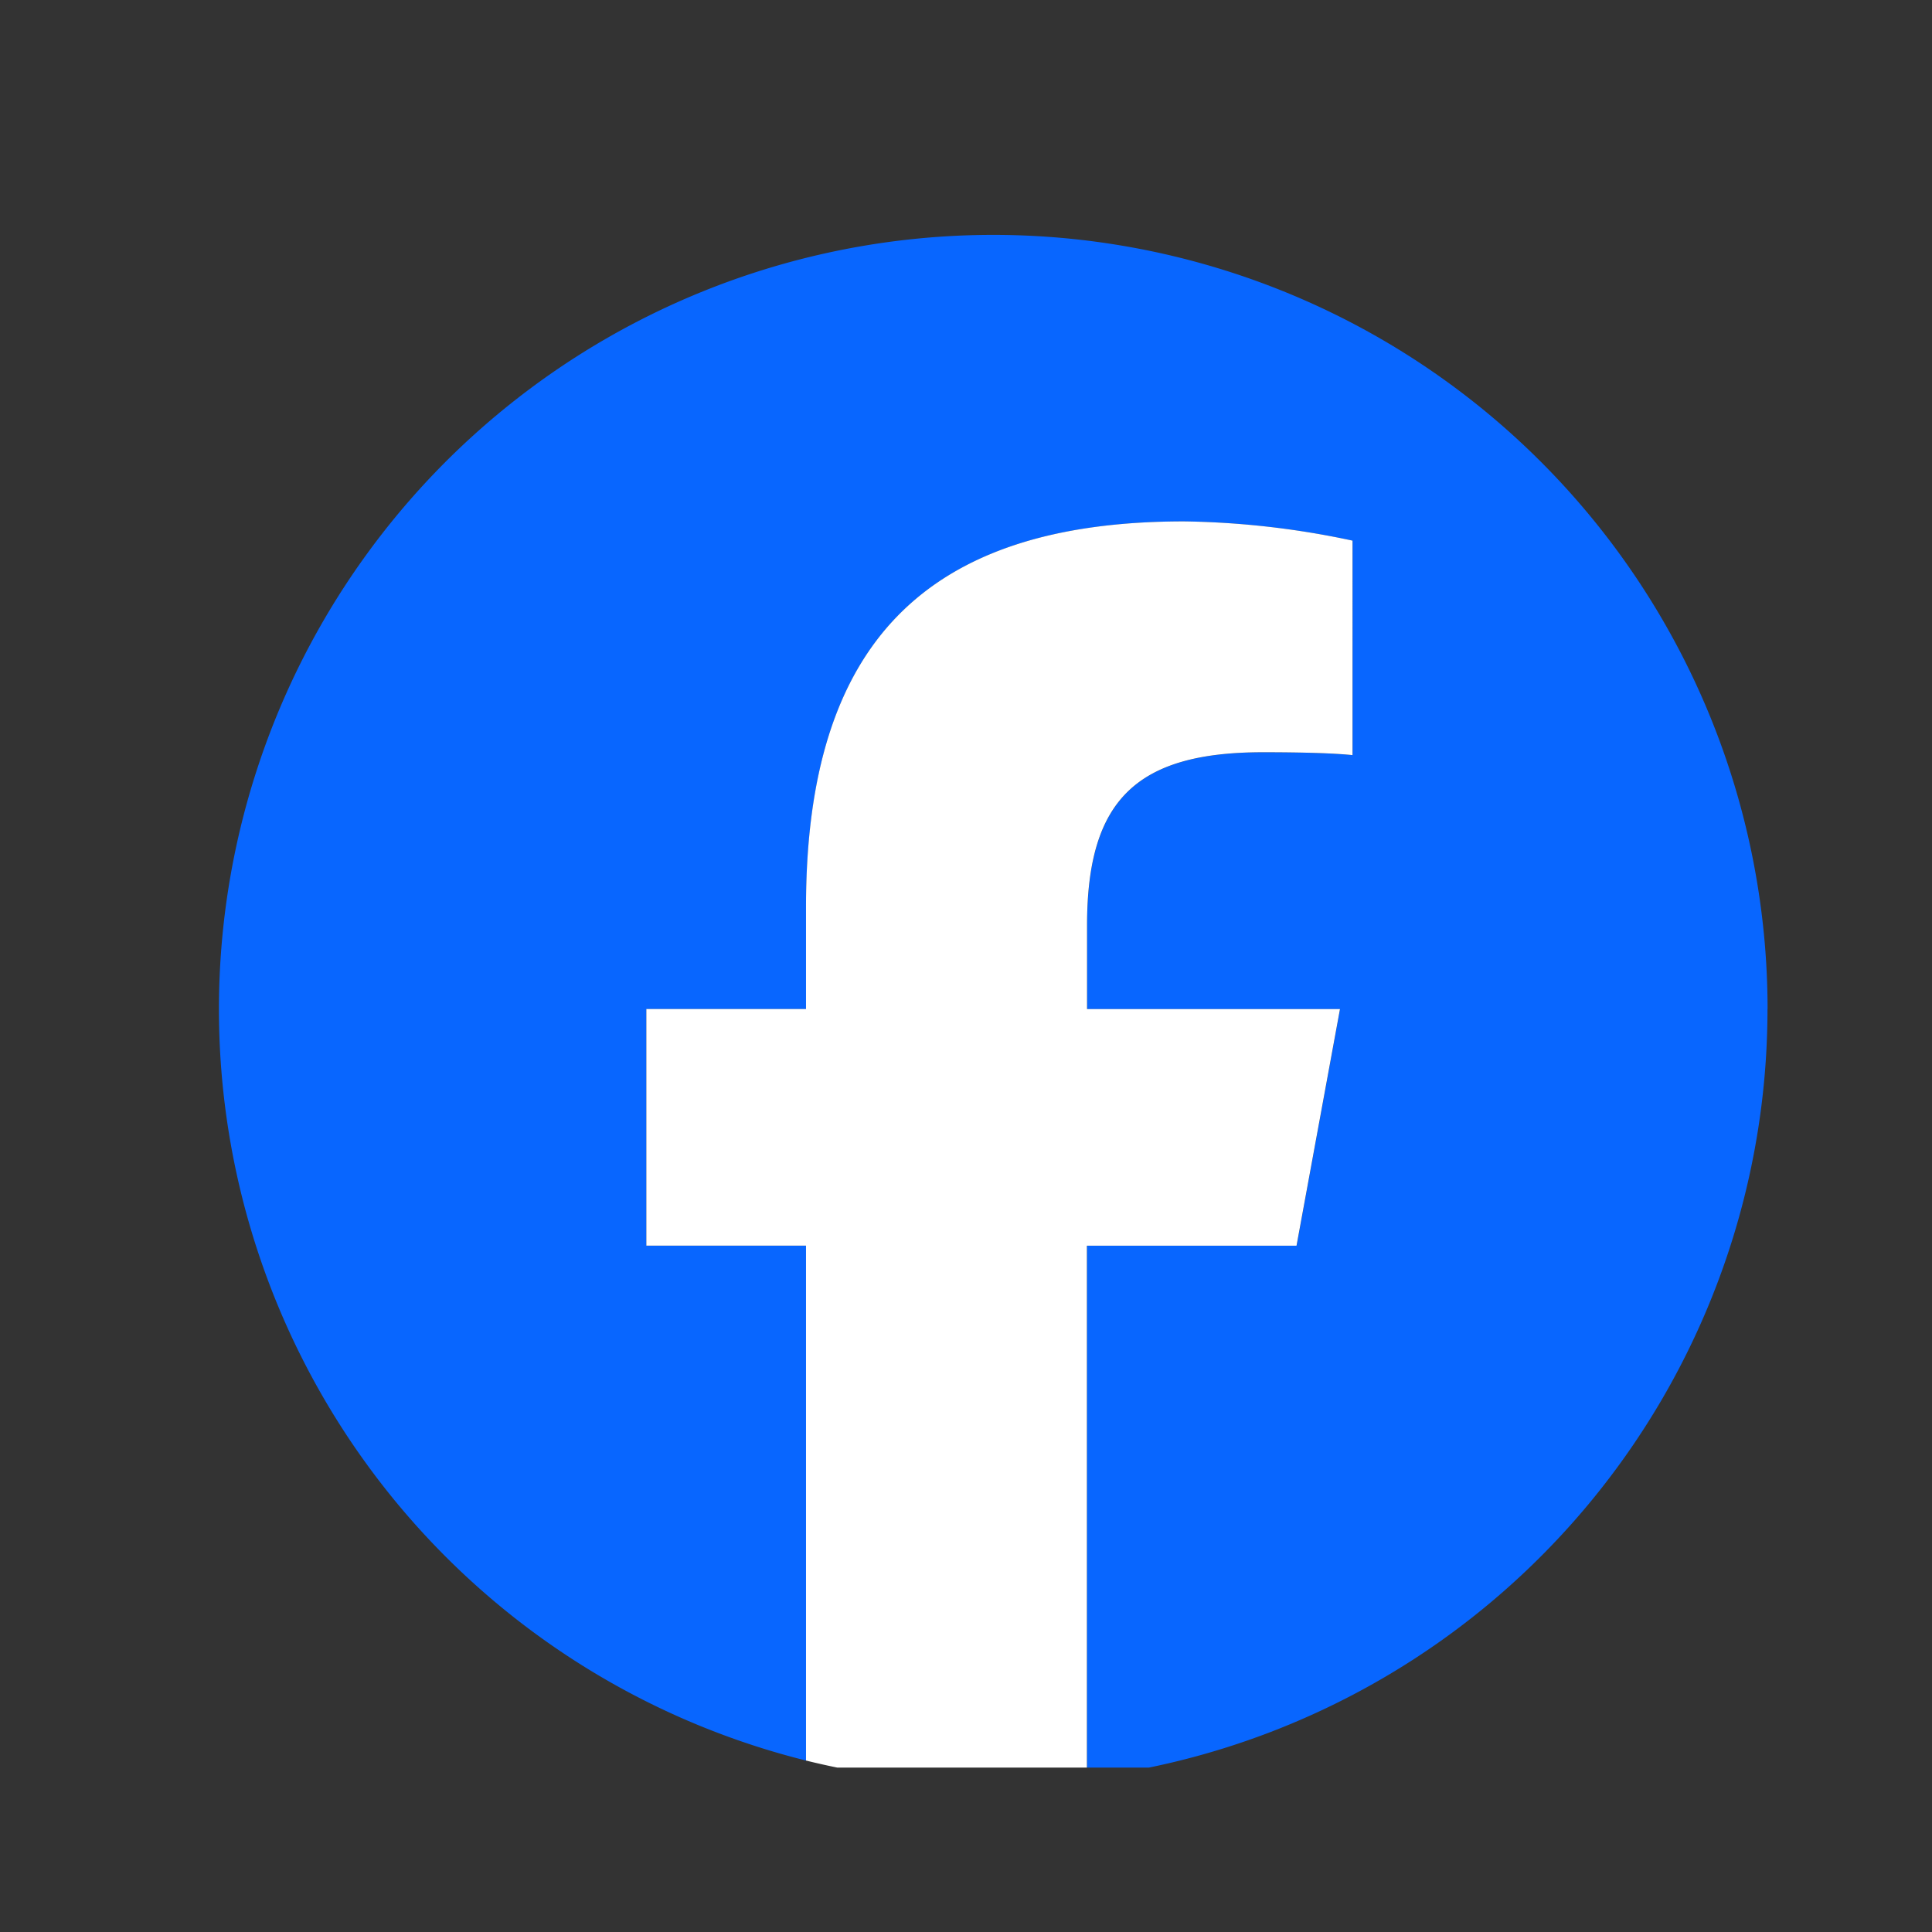
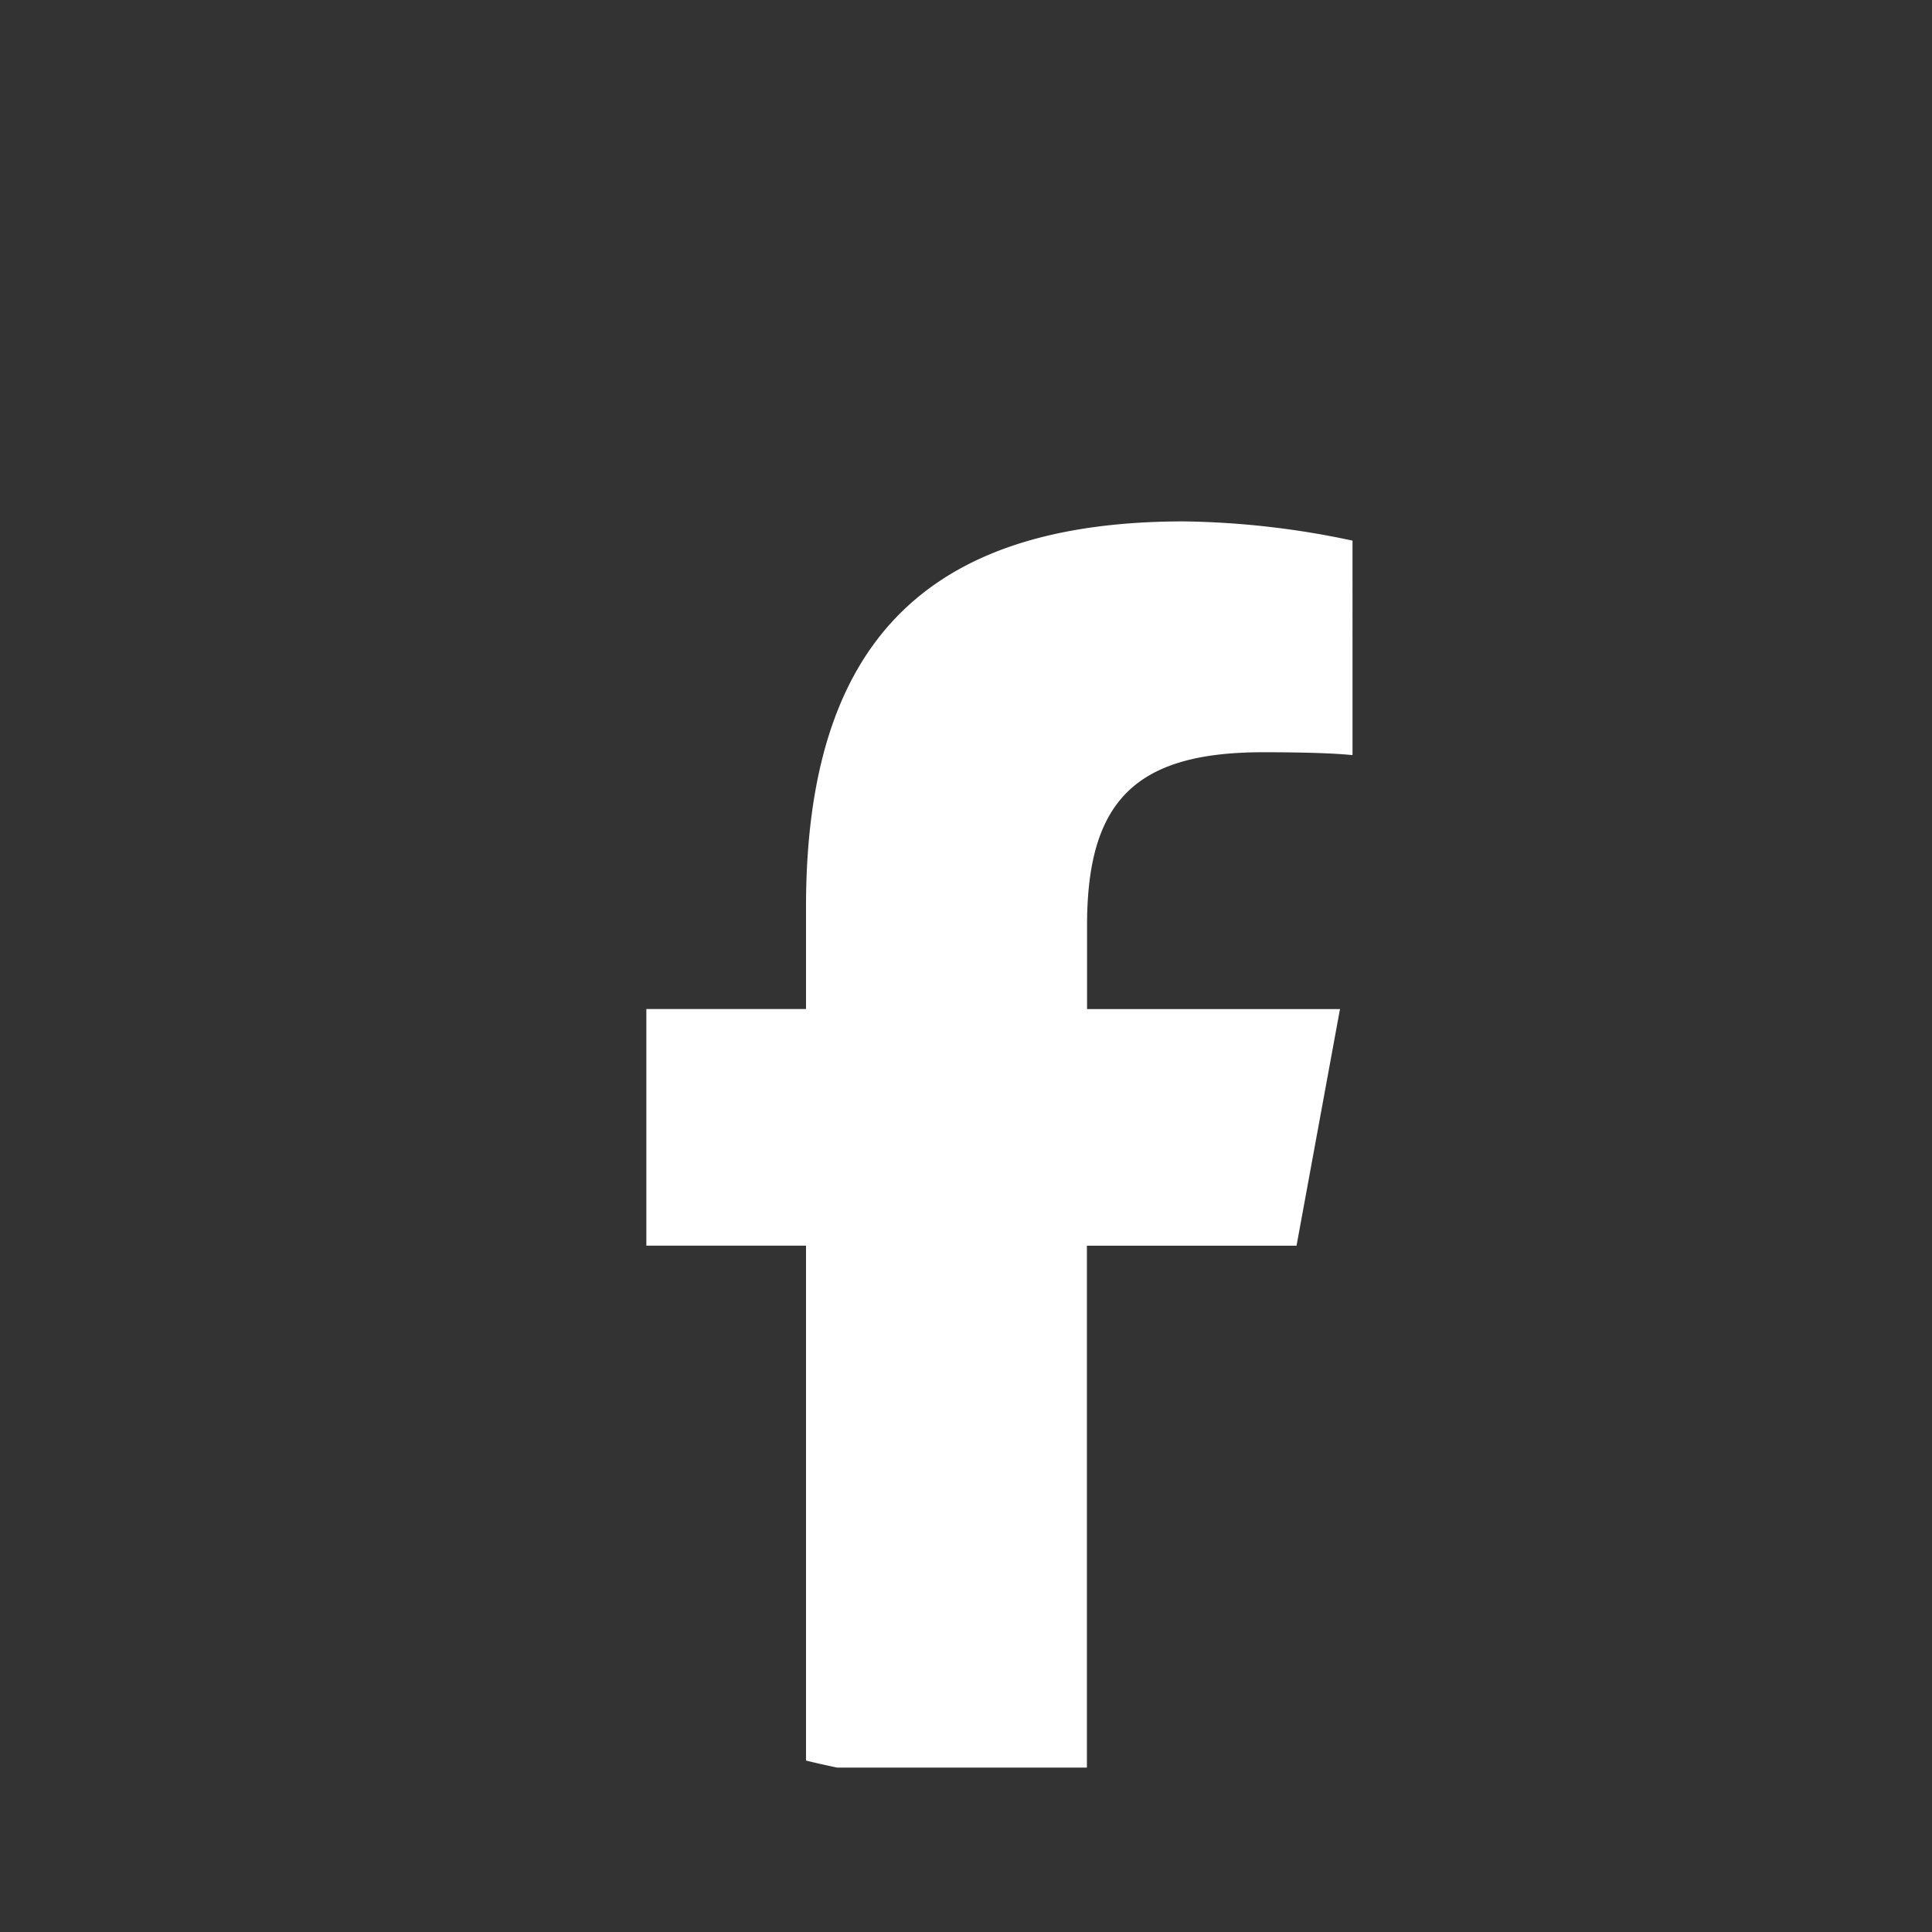
<svg xmlns="http://www.w3.org/2000/svg" width="47" height="47" viewBox="0 0 47 47">
  <rect x="0" y="0" width="47" height="47" fill="#333333" stroke="none" />
  <defs>
    <clipPath id="a">
      <rect width="47" height="47" transform="translate(0 -0.385)" fill="#fff" stroke="#707070" stroke-width="1" />
    </clipPath>
    <clipPath id="b">
      <rect width="38" height="38" transform="translate(0 -0.385)" fill="none" />
    </clipPath>
  </defs>
  <g transform="translate(0 0.385)" clip-path="url(#a)">
    <g transform="translate(5 5)">
      <g clip-path="url(#b)">
-         <path d="M37.674,18.837A18.837,18.837,0,1,0,14.286,37.119V24.593H10.4V18.837h3.884v-2.48c0-6.411,2.9-9.383,9.2-9.383a20.77,20.77,0,0,1,4.095.468v5.218c-.445-.047-1.217-.07-2.176-.07-3.089,0-4.282,1.17-4.282,4.212v2.036h6.153l-1.057,5.756h-5.1V37.536a18.839,18.839,0,0,0,16.555-18.7" transform="translate(0.326 0.326)" fill="#0866ff" />
        <path d="M153.867,110.168l1.057-5.756h-6.153v-2.036c0-3.042,1.193-4.212,4.282-4.212.959,0,1.732.023,2.176.07V93.016a20.77,20.77,0,0,0-4.095-.468c-6.294,0-9.2,2.972-9.2,9.383v2.48h-3.884v5.756h3.884v12.526a18.943,18.943,0,0,0,6.833.417V110.168Z" transform="translate(-127.326 -85.249)" fill="#fff" />
      </g>
    </g>
  </g>
</svg>